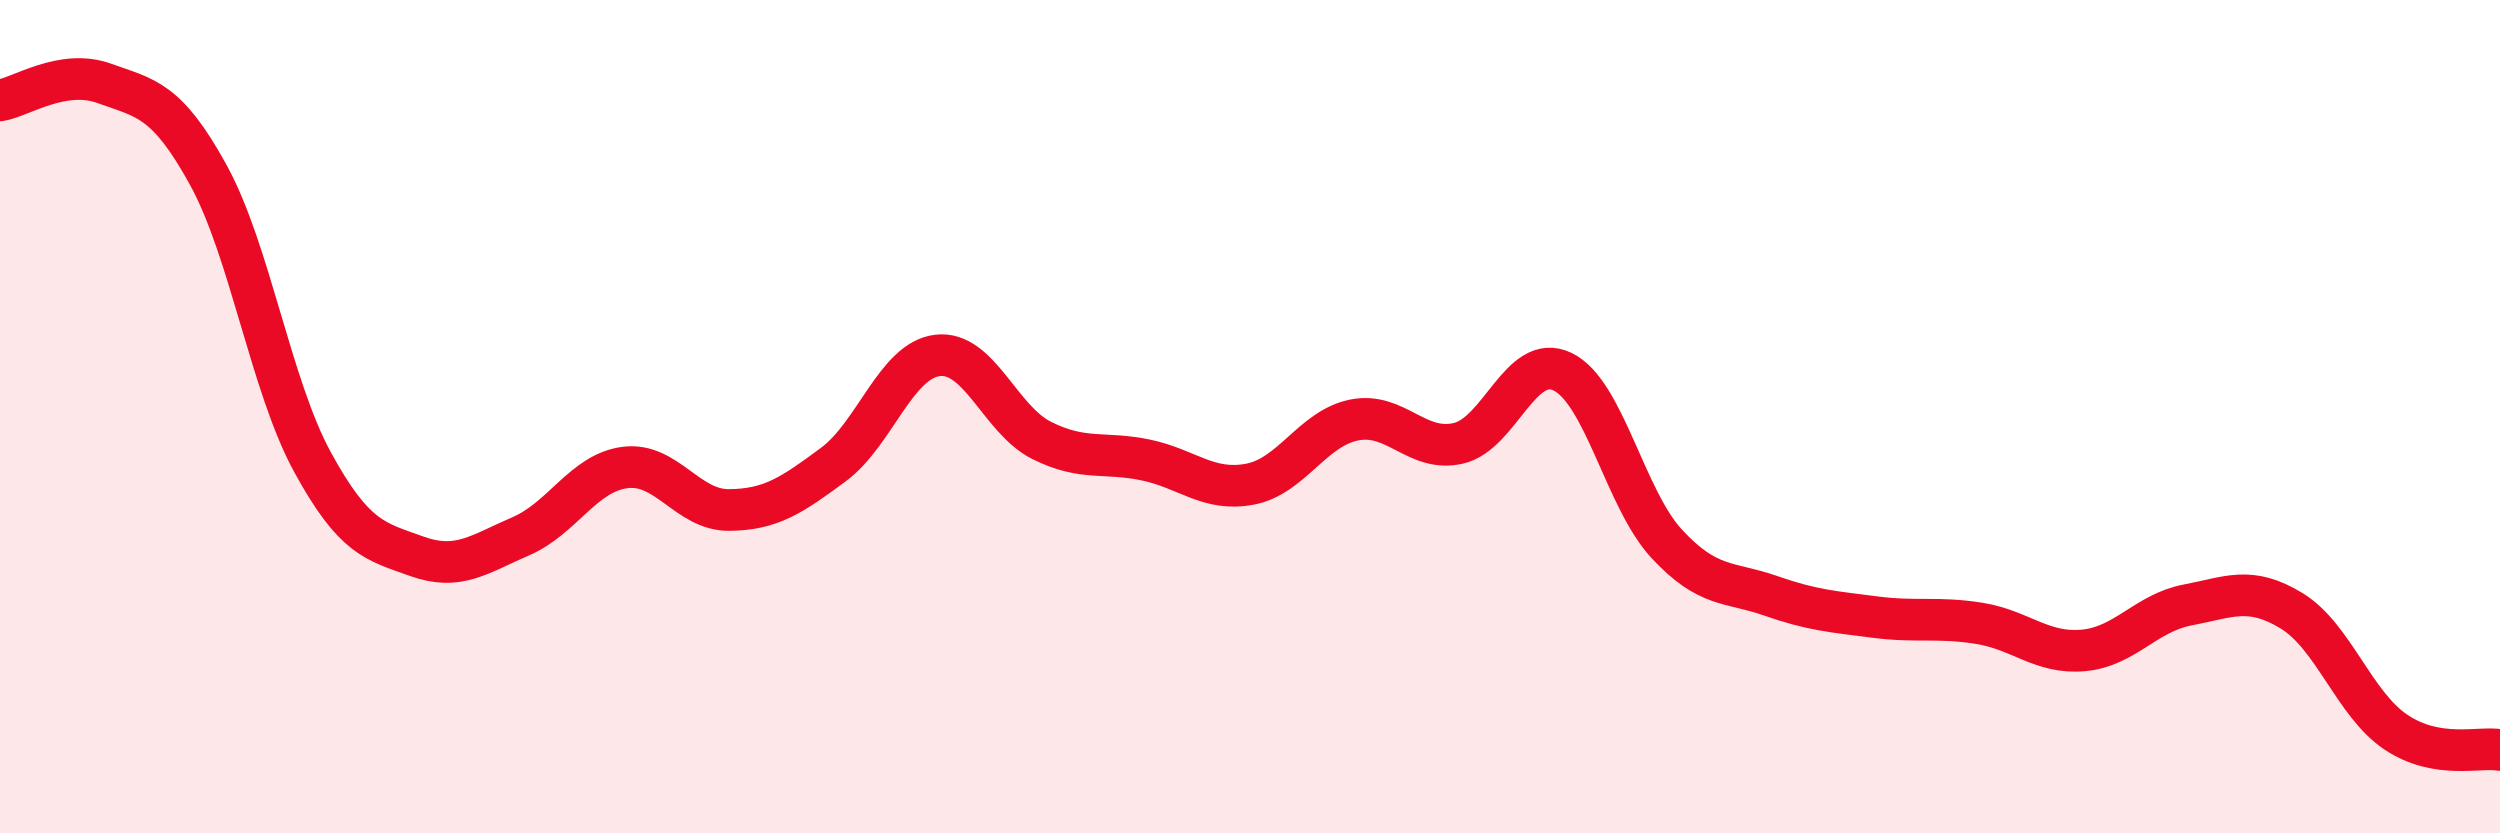
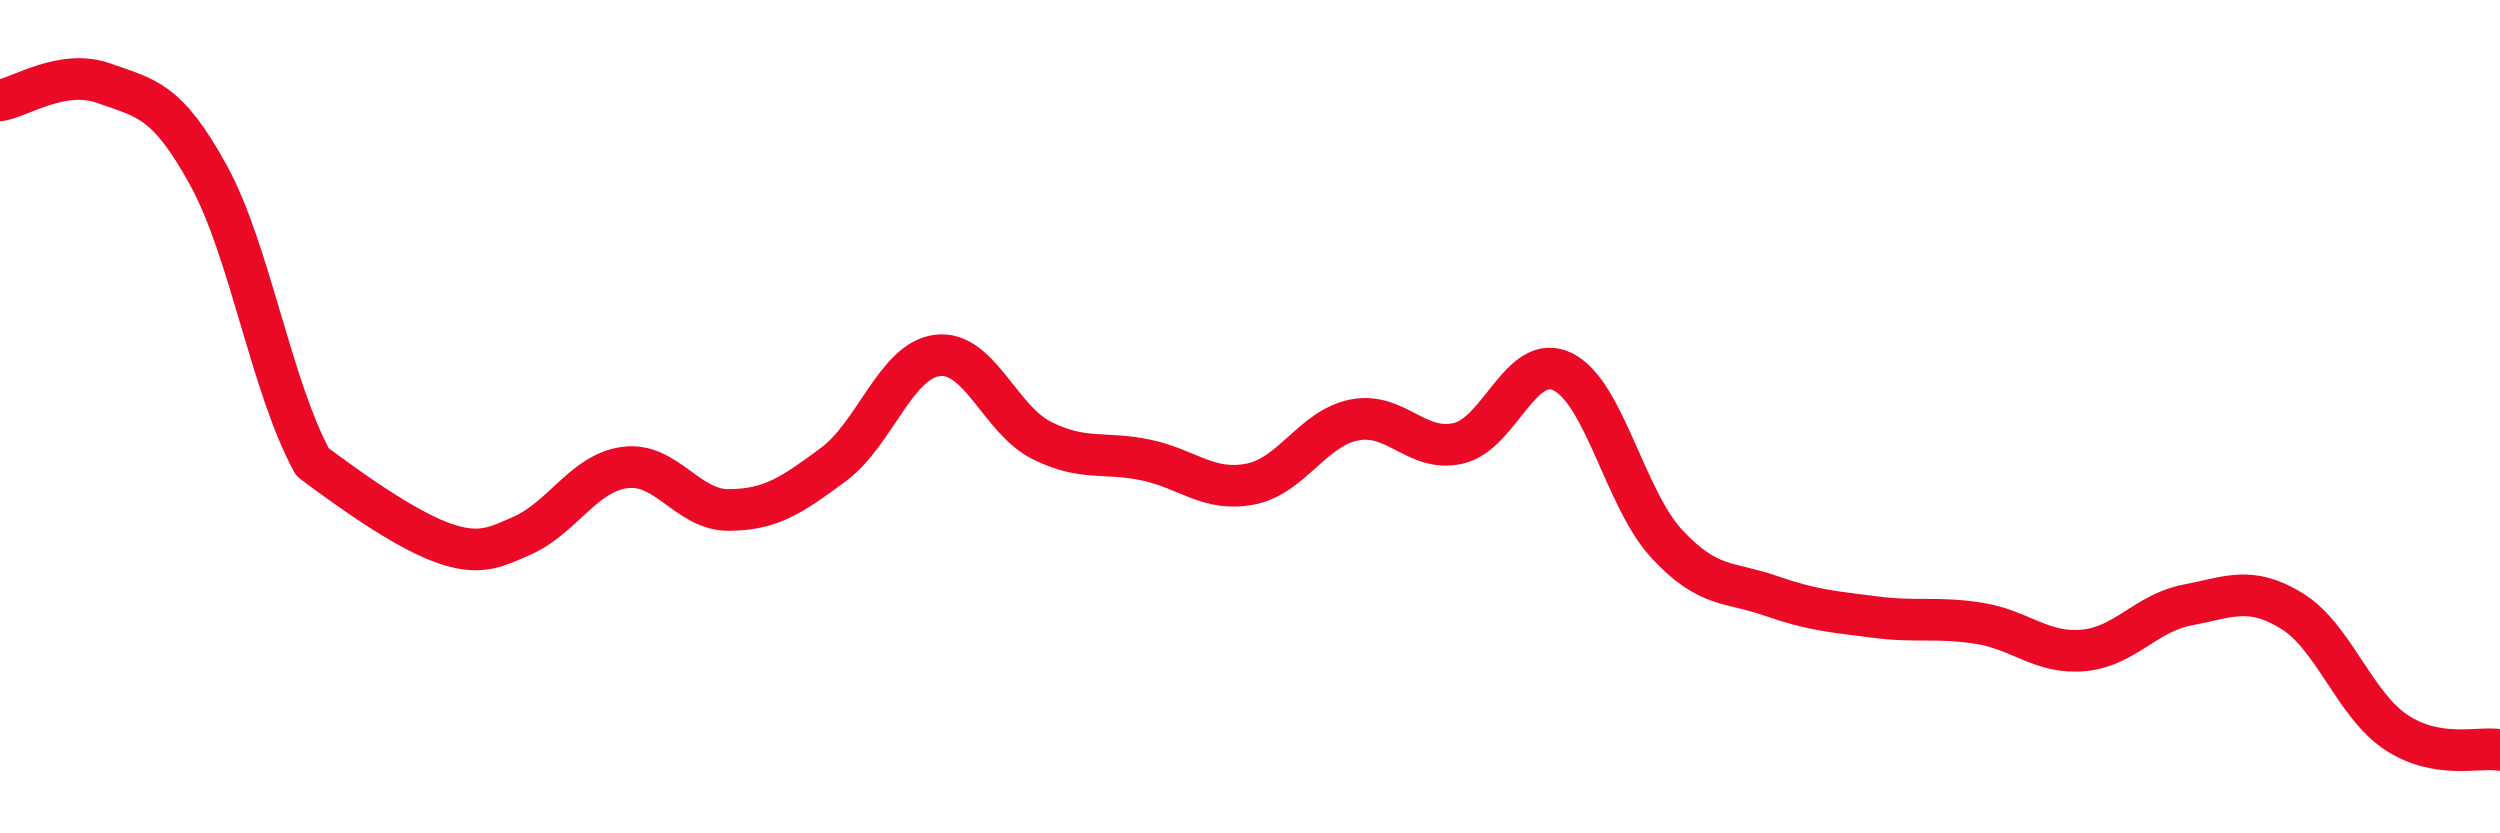
<svg xmlns="http://www.w3.org/2000/svg" width="60" height="20" viewBox="0 0 60 20">
-   <path d="M 0,2.41 C 0.5,2.33 1.5,1.64 2.5,2 C 3.5,2.36 4,2.38 5,4.2 C 6,6.02 6.5,9.26 7.5,11.09 C 8.5,12.92 9,12.99 10,13.35 C 11,13.71 11.5,13.3 12.5,12.87 C 13.5,12.44 14,11.35 15,11.22 C 16,11.09 16.5,12.25 17.5,12.24 C 18.5,12.23 19,11.89 20,11.15 C 21,10.41 21.5,8.65 22.5,8.53 C 23.5,8.41 24,10.07 25,10.57 C 26,11.07 26.5,10.83 27.5,11.04 C 28.5,11.25 29,11.81 30,11.62 C 31,11.43 31.5,10.28 32.5,10.08 C 33.5,9.88 34,10.87 35,10.64 C 36,10.41 36.5,8.44 37.5,8.92 C 38.5,9.4 39,11.97 40,13.05 C 41,14.13 41.5,13.95 42.5,14.3 C 43.5,14.65 44,14.68 45,14.81 C 46,14.94 46.5,14.8 47.5,14.96 C 48.5,15.12 49,15.7 50,15.61 C 51,15.52 51.5,14.71 52.5,14.52 C 53.5,14.33 54,14.05 55,14.66 C 56,15.27 56.5,16.9 57.5,17.57 C 58.5,18.24 59.5,17.91 60,18L60 20L0 20Z" fill="#EB0A25" opacity="0.1" stroke-linecap="round" stroke-linejoin="round" />
-   <path d="M 0,2.41 C 0.5,2.33 1.5,1.64 2.5,2 C 3.5,2.36 4,2.38 5,4.2 C 6,6.02 6.5,9.26 7.5,11.09 C 8.5,12.92 9,12.99 10,13.35 C 11,13.71 11.5,13.3 12.5,12.87 C 13.5,12.44 14,11.35 15,11.22 C 16,11.09 16.5,12.25 17.5,12.24 C 18.5,12.23 19,11.89 20,11.15 C 21,10.41 21.5,8.65 22.5,8.53 C 23.5,8.41 24,10.07 25,10.57 C 26,11.07 26.5,10.83 27.5,11.04 C 28.5,11.25 29,11.81 30,11.62 C 31,11.43 31.5,10.28 32.5,10.08 C 33.5,9.88 34,10.87 35,10.64 C 36,10.41 36.5,8.44 37.5,8.92 C 38.5,9.4 39,11.97 40,13.05 C 41,14.13 41.5,13.95 42.5,14.3 C 43.5,14.65 44,14.68 45,14.81 C 46,14.94 46.5,14.8 47.5,14.96 C 48.5,15.12 49,15.7 50,15.61 C 51,15.52 51.5,14.71 52.5,14.52 C 53.5,14.33 54,14.05 55,14.66 C 56,15.27 56.5,16.9 57.5,17.57 C 58.5,18.24 59.5,17.91 60,18" stroke="#EB0A25" stroke-width="1" fill="none" stroke-linecap="round" stroke-linejoin="round" />
+   <path d="M 0,2.41 C 0.5,2.33 1.5,1.64 2.5,2 C 3.5,2.36 4,2.38 5,4.2 C 6,6.02 6.5,9.26 7.5,11.09 C 11,13.71 11.5,13.3 12.5,12.87 C 13.5,12.44 14,11.35 15,11.22 C 16,11.09 16.5,12.25 17.5,12.24 C 18.5,12.23 19,11.89 20,11.15 C 21,10.41 21.5,8.65 22.5,8.53 C 23.5,8.41 24,10.07 25,10.57 C 26,11.07 26.5,10.83 27.5,11.04 C 28.5,11.25 29,11.81 30,11.62 C 31,11.43 31.5,10.28 32.5,10.08 C 33.5,9.88 34,10.87 35,10.64 C 36,10.41 36.5,8.44 37.5,8.92 C 38.5,9.4 39,11.97 40,13.05 C 41,14.13 41.5,13.95 42.5,14.3 C 43.5,14.65 44,14.68 45,14.81 C 46,14.94 46.5,14.8 47.5,14.96 C 48.5,15.12 49,15.7 50,15.61 C 51,15.52 51.5,14.71 52.5,14.52 C 53.5,14.33 54,14.05 55,14.66 C 56,15.27 56.5,16.9 57.5,17.57 C 58.5,18.24 59.5,17.91 60,18" stroke="#EB0A25" stroke-width="1" fill="none" stroke-linecap="round" stroke-linejoin="round" />
</svg>